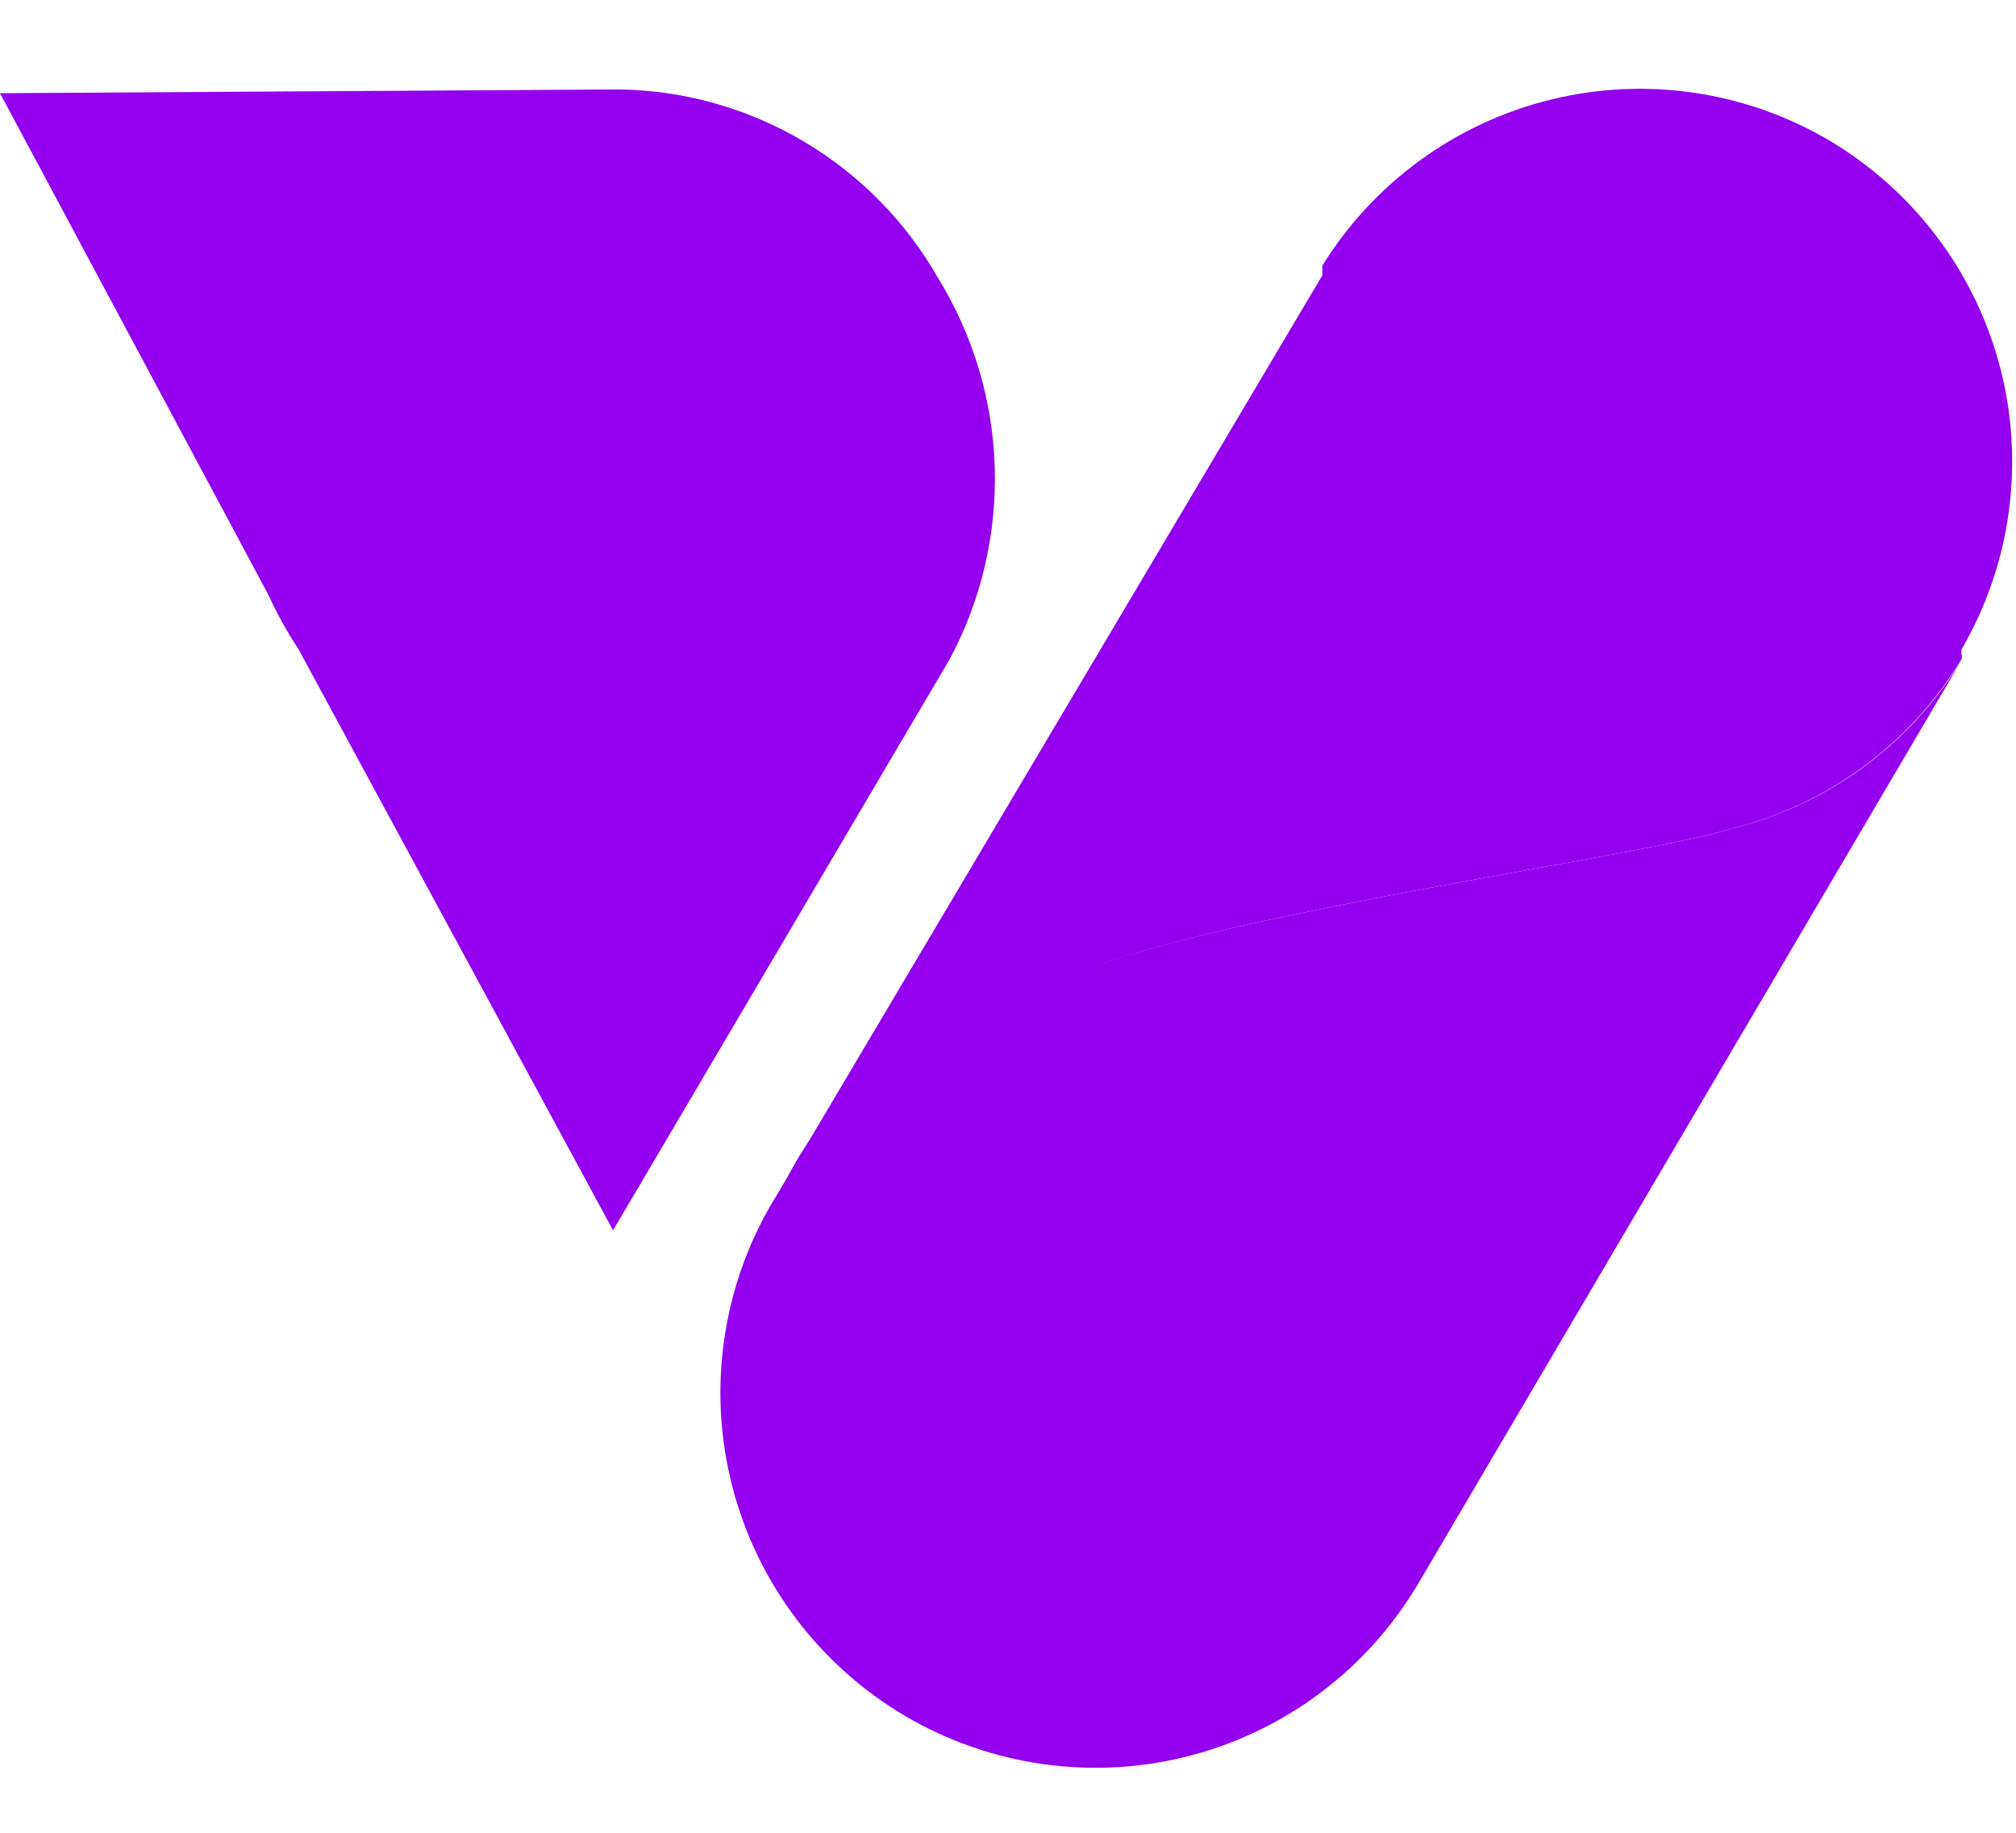
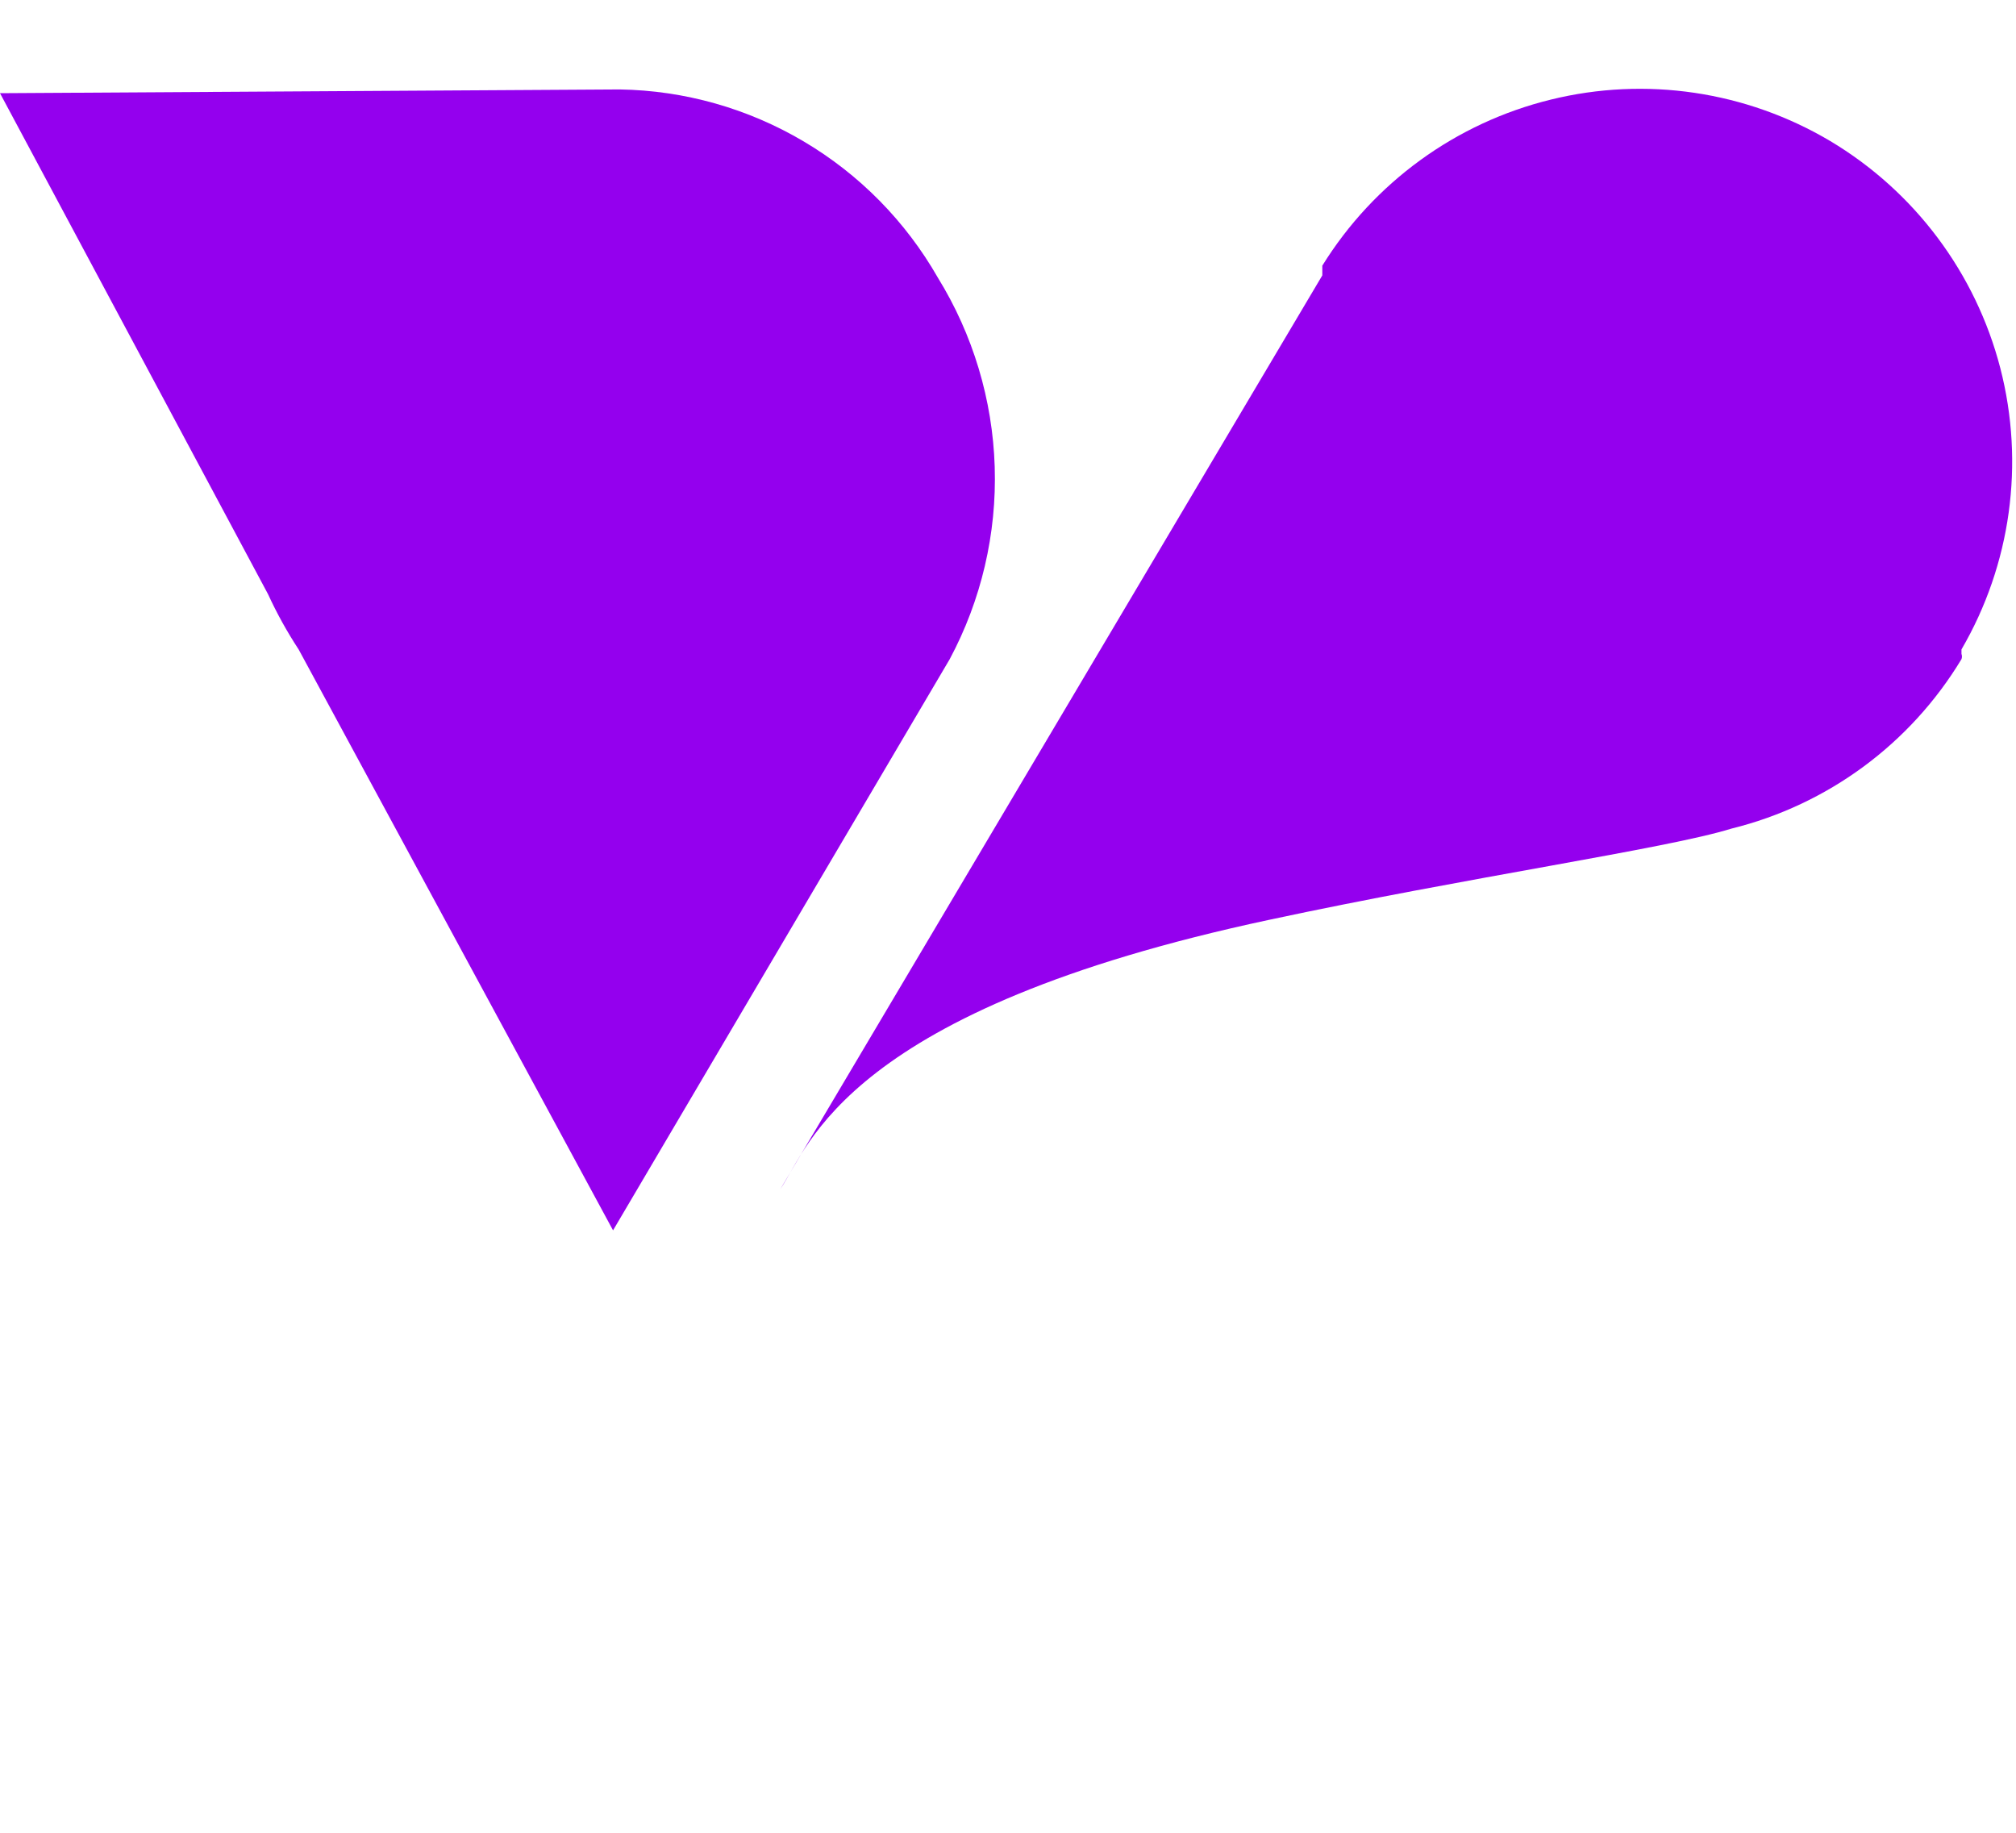
<svg xmlns="http://www.w3.org/2000/svg" width="22" height="20" viewBox="0 0 22 20" fill="none">
  <path d="M10.234 3.029C9.883 2.415 9.379 1.903 8.77 1.543C8.162 1.183 7.47 0.987 6.763 0.976L0 1.017L2.925 6.484C3.021 6.693 3.133 6.895 3.259 7.087L6.69 13.426L10.364 7.193C10.709 6.548 10.878 5.824 10.855 5.094C10.832 4.363 10.618 3.651 10.234 3.029Z" fill="#9400EE" />
-   <path d="M18.896 9.042C18.187 9.262 16.02 9.572 13.852 10.037C9.216 11.022 8.833 12.481 8.515 12.978L8.426 13.125C8.153 13.588 7.975 14.1 7.901 14.633C7.826 15.165 7.858 15.707 7.993 16.227C8.128 16.747 8.364 17.235 8.688 17.664C9.012 18.093 9.417 18.454 9.88 18.727C10.816 19.276 11.932 19.432 12.982 19.16C14.033 18.887 14.932 18.208 15.482 17.272L21.422 7.177C21.145 7.639 20.78 8.042 20.346 8.363C19.912 8.683 19.419 8.914 18.896 9.042Z" fill="#9400EE" />
  <path d="M19.971 1.538C19.053 0.994 17.959 0.832 16.923 1.087C15.887 1.341 14.992 1.992 14.43 2.899V2.956C14.43 2.956 14.43 2.956 14.43 3.005L8.515 12.978C8.832 12.505 9.232 11.023 13.852 10.037C16.019 9.572 18.186 9.262 18.895 9.042C19.944 8.783 20.847 8.118 21.405 7.193C21.412 7.174 21.412 7.154 21.405 7.136C21.405 7.136 21.405 7.136 21.405 7.087C21.945 6.16 22.097 5.057 21.829 4.018C21.56 2.979 20.893 2.088 19.971 1.538Z" fill="#9400EE" />
</svg>